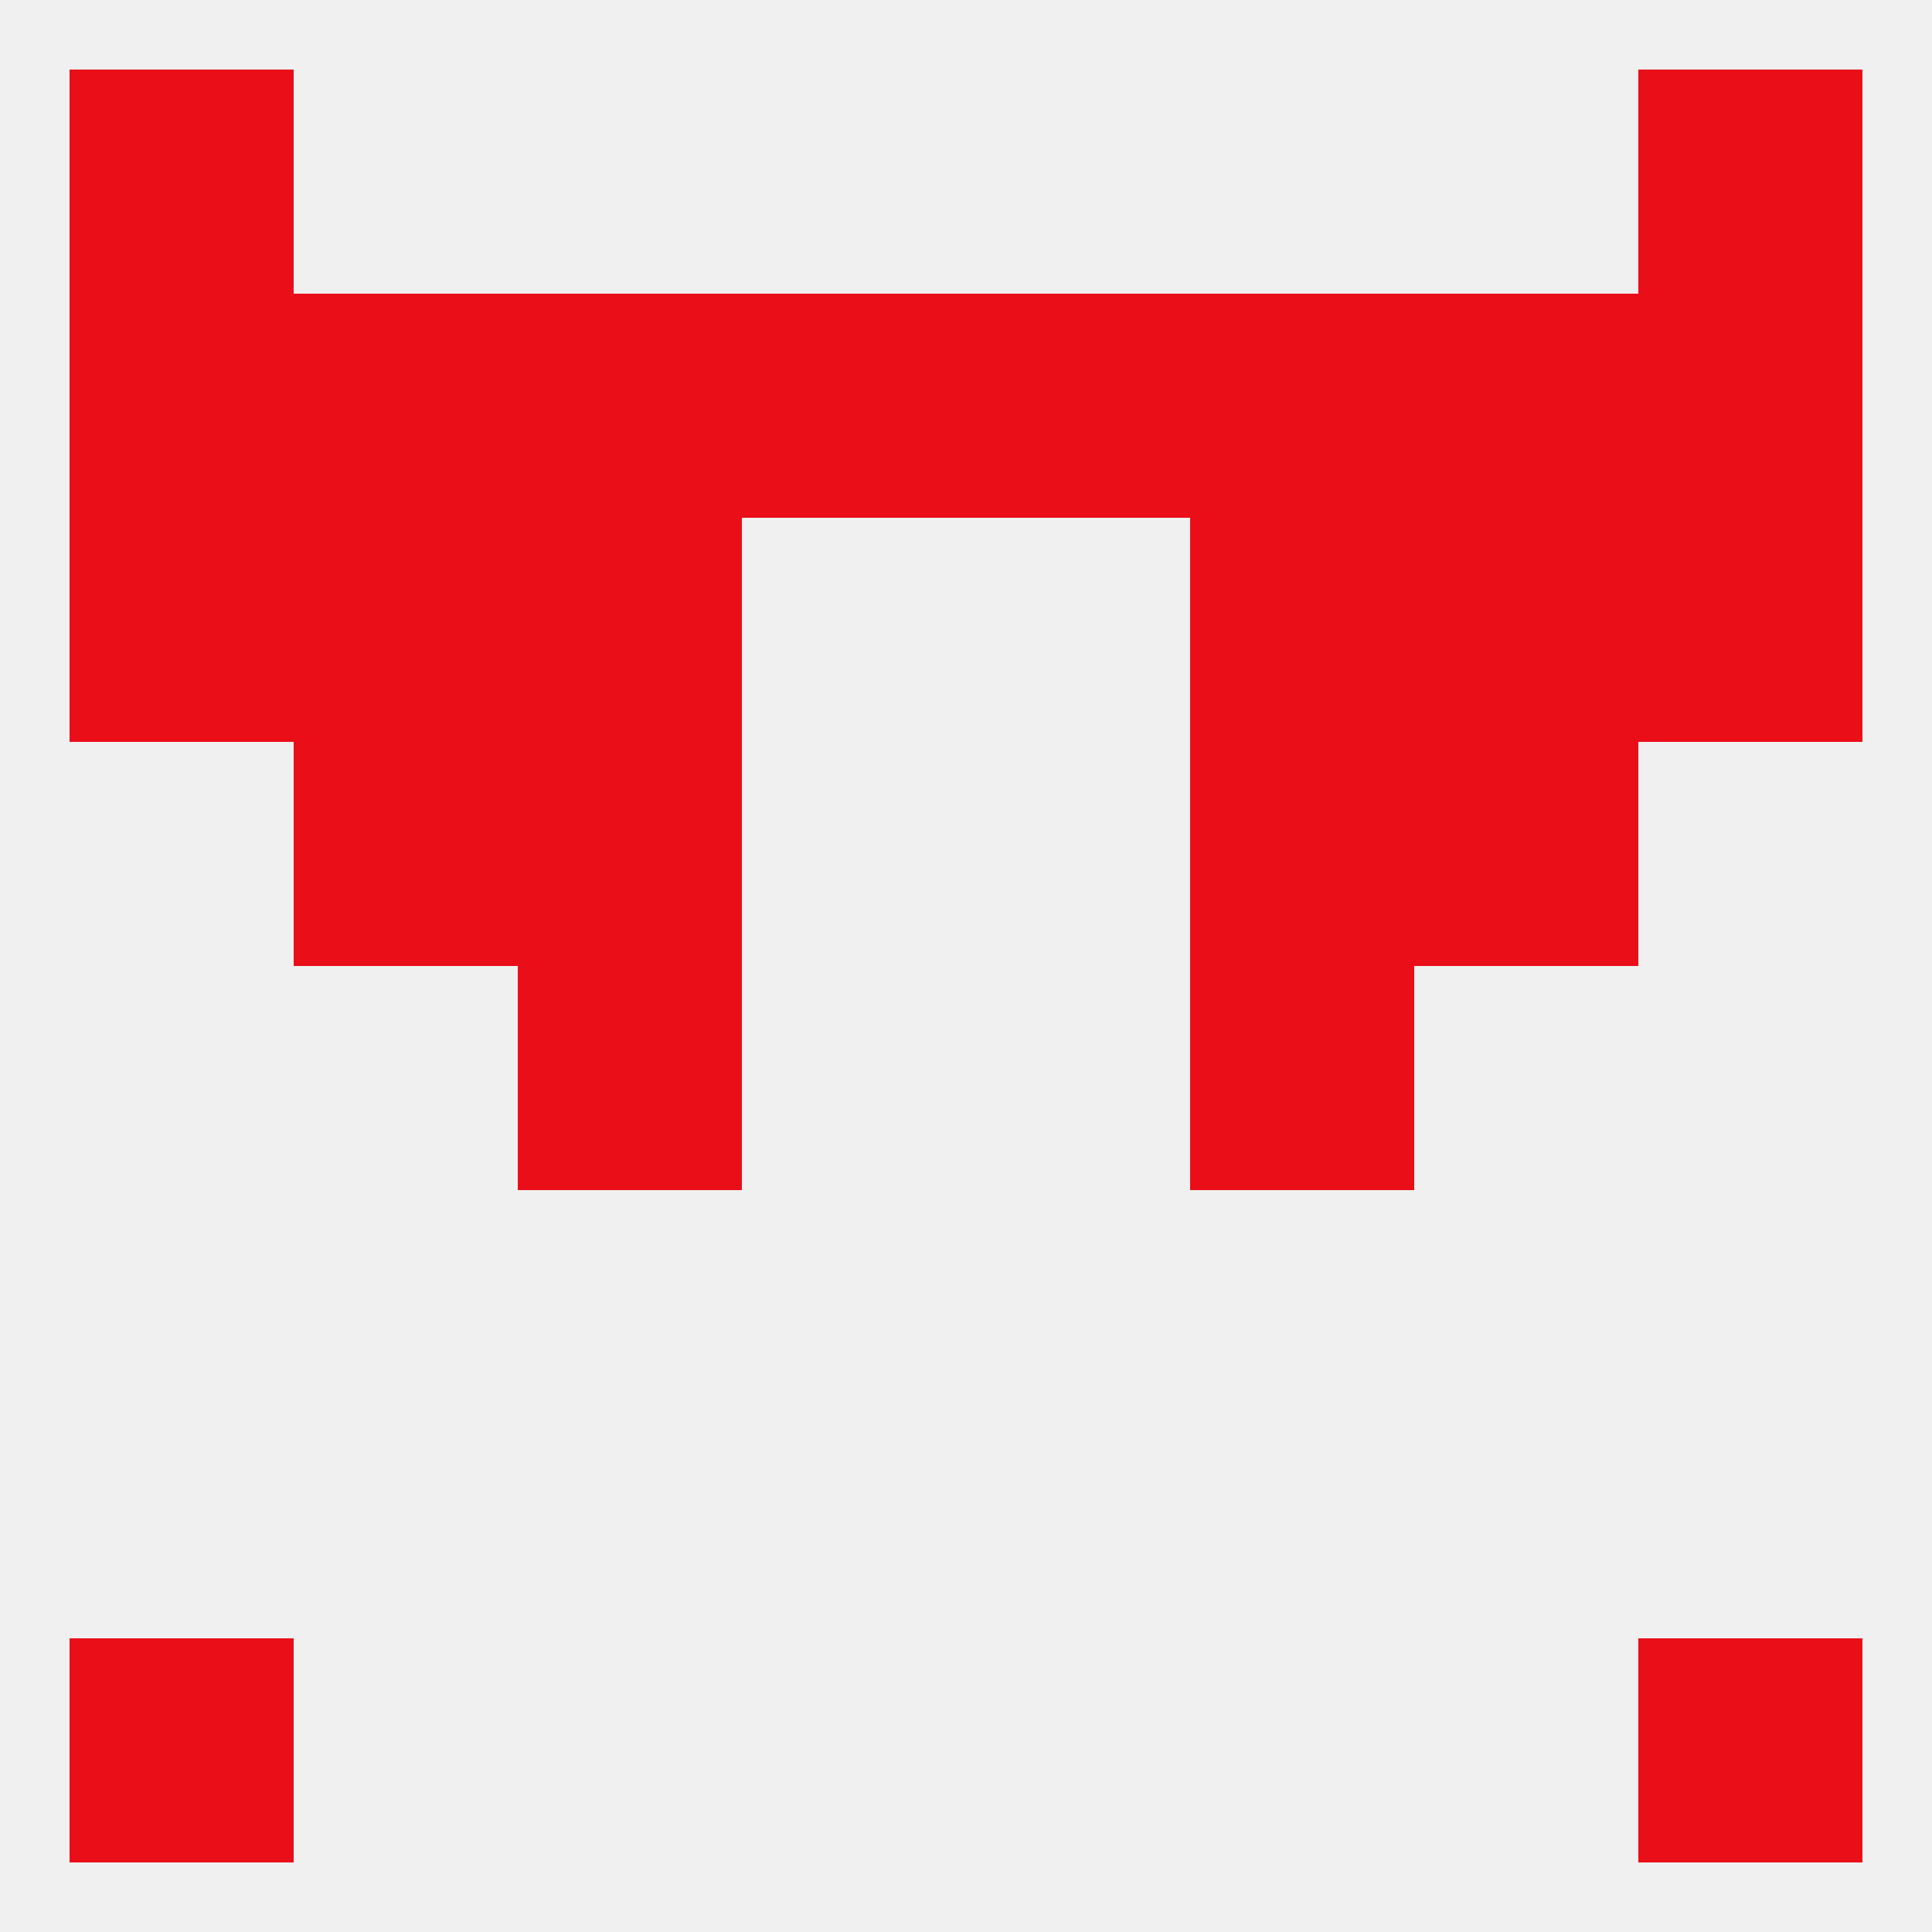
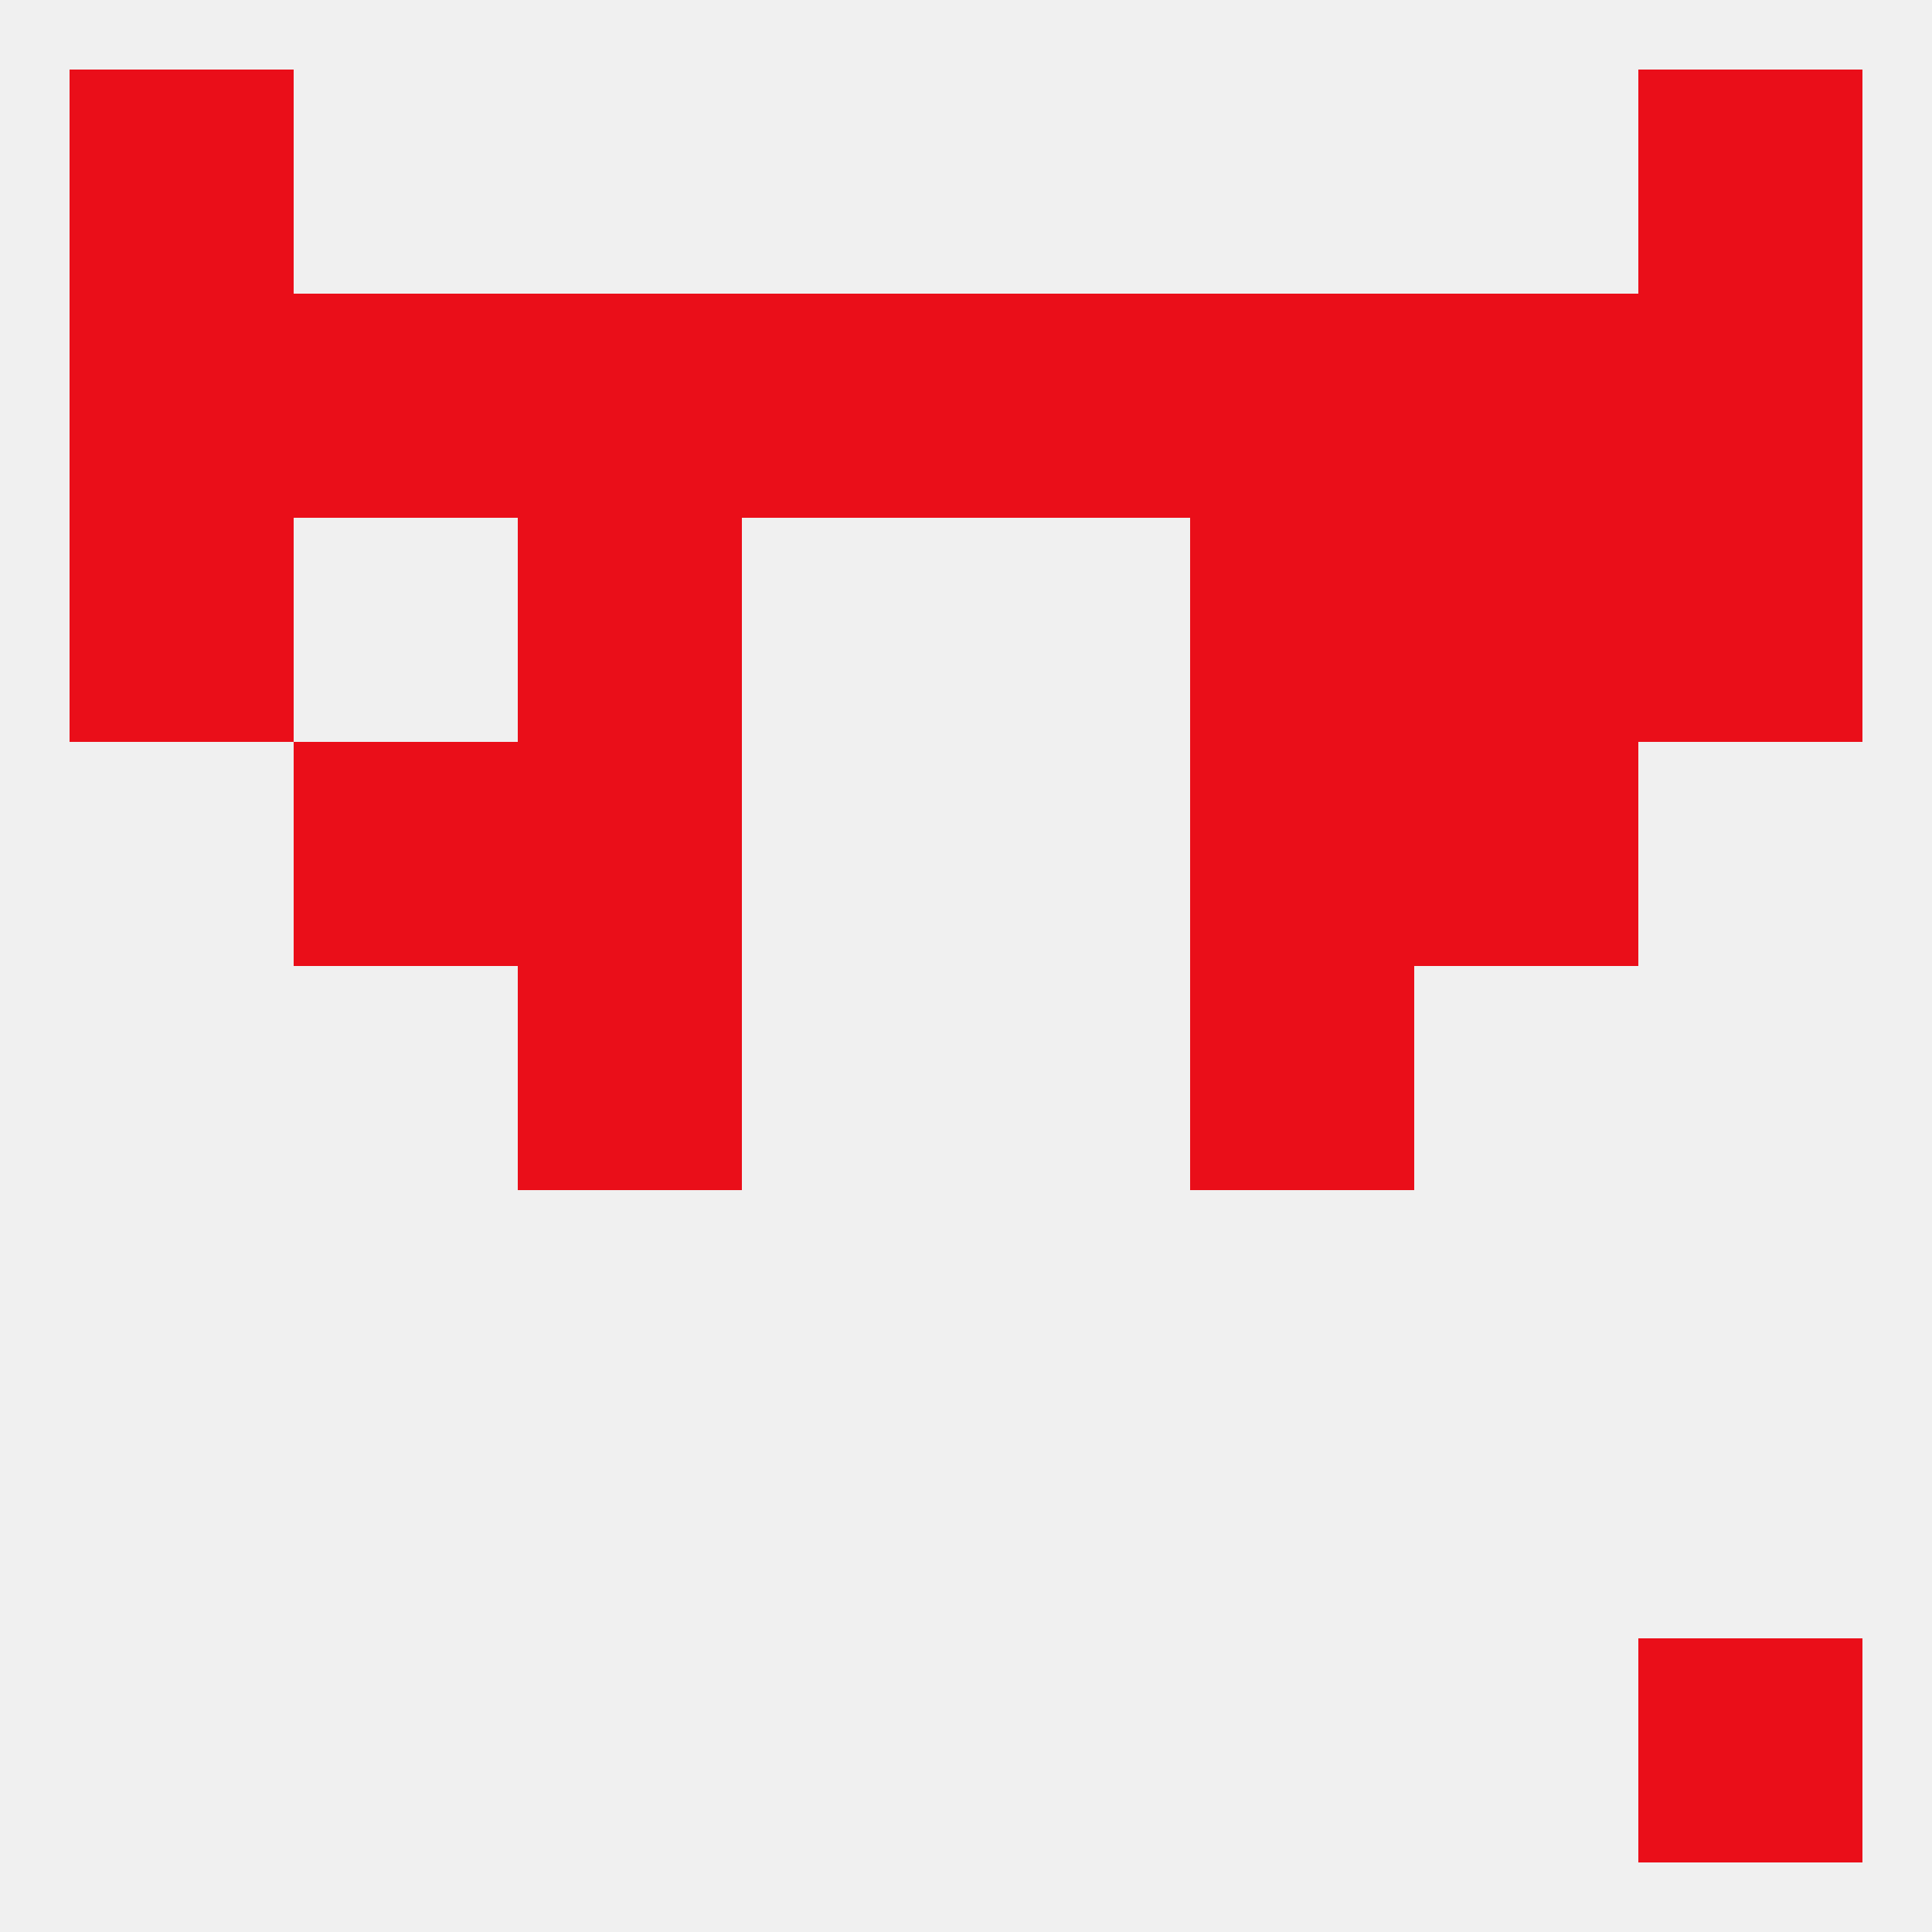
<svg xmlns="http://www.w3.org/2000/svg" version="1.1" baseprofile="full" width="250" height="250" viewBox="0 0 250 250">
  <rect width="100%" height="100%" fill="rgba(240,240,240,255)" />
  <rect x="38" y="96" width="29" height="29" fill="rgba(234,14,25,255)" />
  <rect x="183" y="96" width="29" height="29" fill="rgba(234,14,25,255)" />
  <rect x="67" y="96" width="29" height="29" fill="rgba(234,14,25,255)" />
  <rect x="154" y="96" width="29" height="29" fill="rgba(234,14,25,255)" />
  <rect x="67" y="125" width="29" height="29" fill="rgba(234,14,25,255)" />
  <rect x="154" y="125" width="29" height="29" fill="rgba(234,14,25,255)" />
  <rect x="9" y="67" width="29" height="29" fill="rgba(234,14,25,255)" />
  <rect x="212" y="67" width="29" height="29" fill="rgba(234,14,25,255)" />
  <rect x="67" y="67" width="29" height="29" fill="rgba(234,14,25,255)" />
  <rect x="154" y="67" width="29" height="29" fill="rgba(234,14,25,255)" />
-   <rect x="38" y="67" width="29" height="29" fill="rgba(234,14,25,255)" />
  <rect x="183" y="67" width="29" height="29" fill="rgba(234,14,25,255)" />
  <rect x="38" y="38" width="29" height="29" fill="rgba(234,14,25,255)" />
  <rect x="183" y="38" width="29" height="29" fill="rgba(234,14,25,255)" />
  <rect x="96" y="38" width="29" height="29" fill="rgba(234,14,25,255)" />
  <rect x="125" y="38" width="29" height="29" fill="rgba(234,14,25,255)" />
  <rect x="67" y="38" width="29" height="29" fill="rgba(234,14,25,255)" />
  <rect x="154" y="38" width="29" height="29" fill="rgba(234,14,25,255)" />
  <rect x="9" y="38" width="29" height="29" fill="rgba(234,14,25,255)" />
  <rect x="212" y="38" width="29" height="29" fill="rgba(234,14,25,255)" />
  <rect x="9" y="9" width="29" height="29" fill="rgba(234,14,25,255)" />
  <rect x="212" y="9" width="29" height="29" fill="rgba(234,14,25,255)" />
-   <rect x="9" y="212" width="29" height="29" fill="rgba(234,14,25,255)" />
  <rect x="212" y="212" width="29" height="29" fill="rgba(234,14,25,255)" />
</svg>